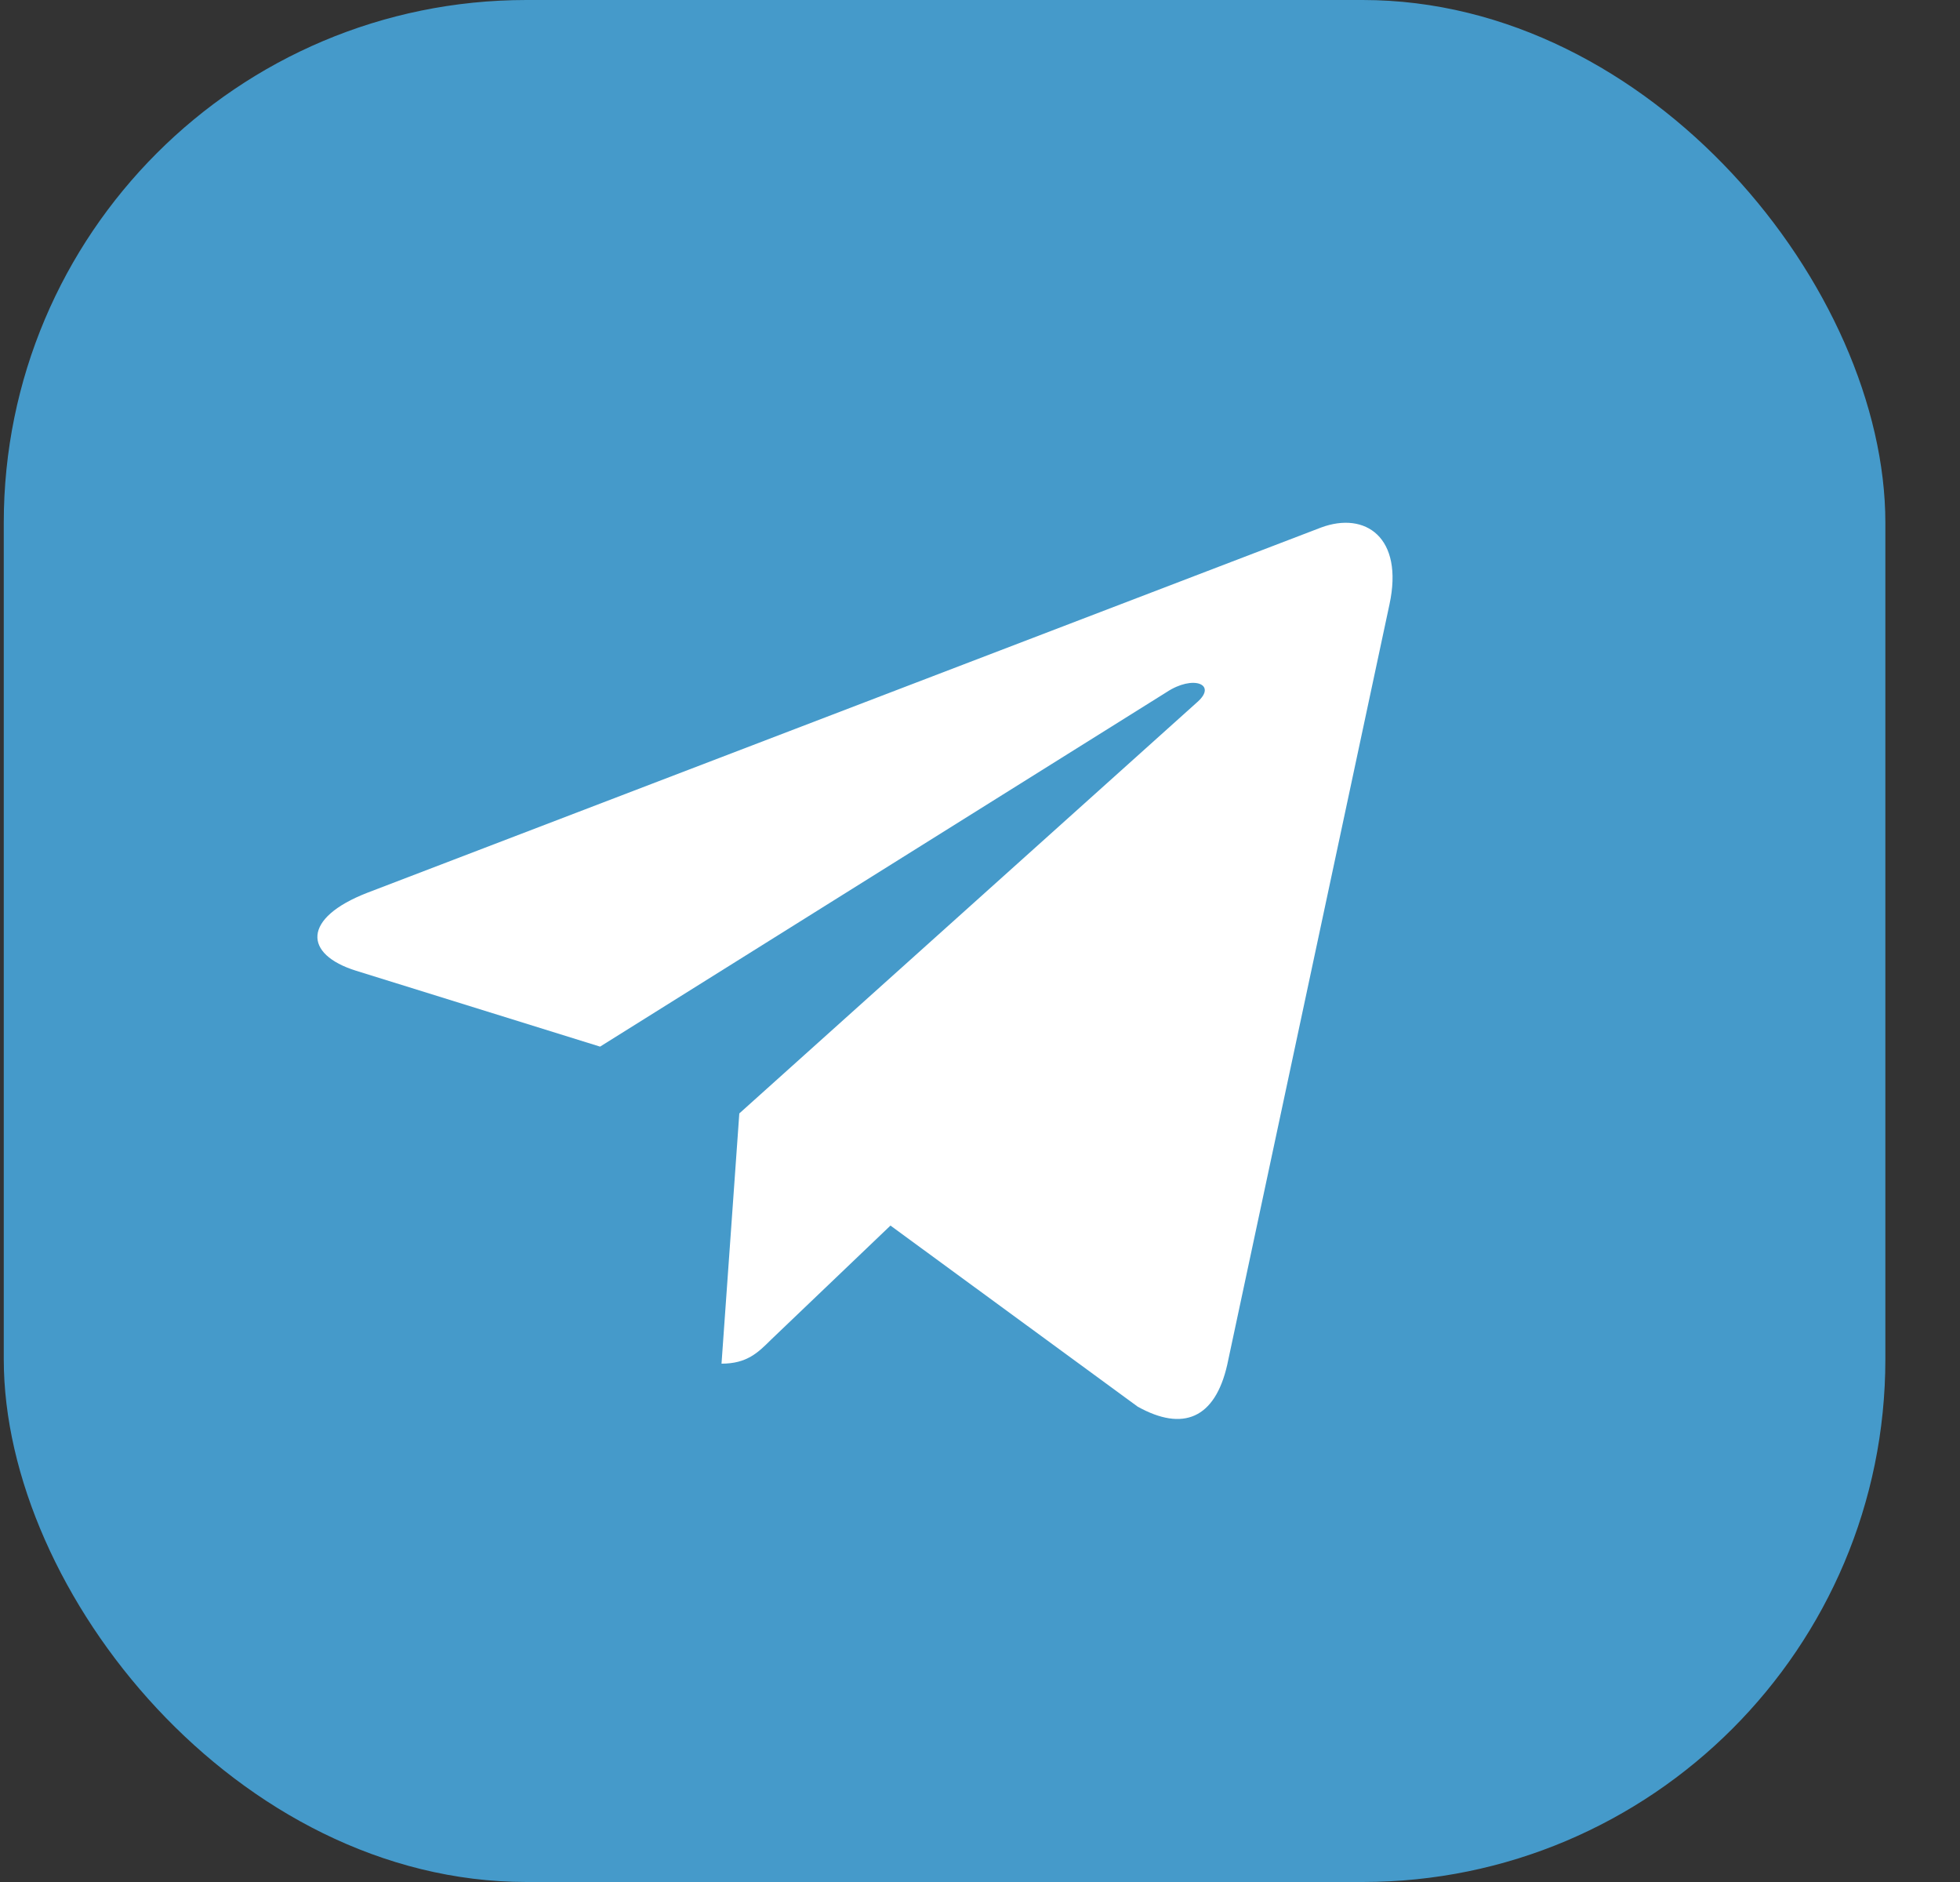
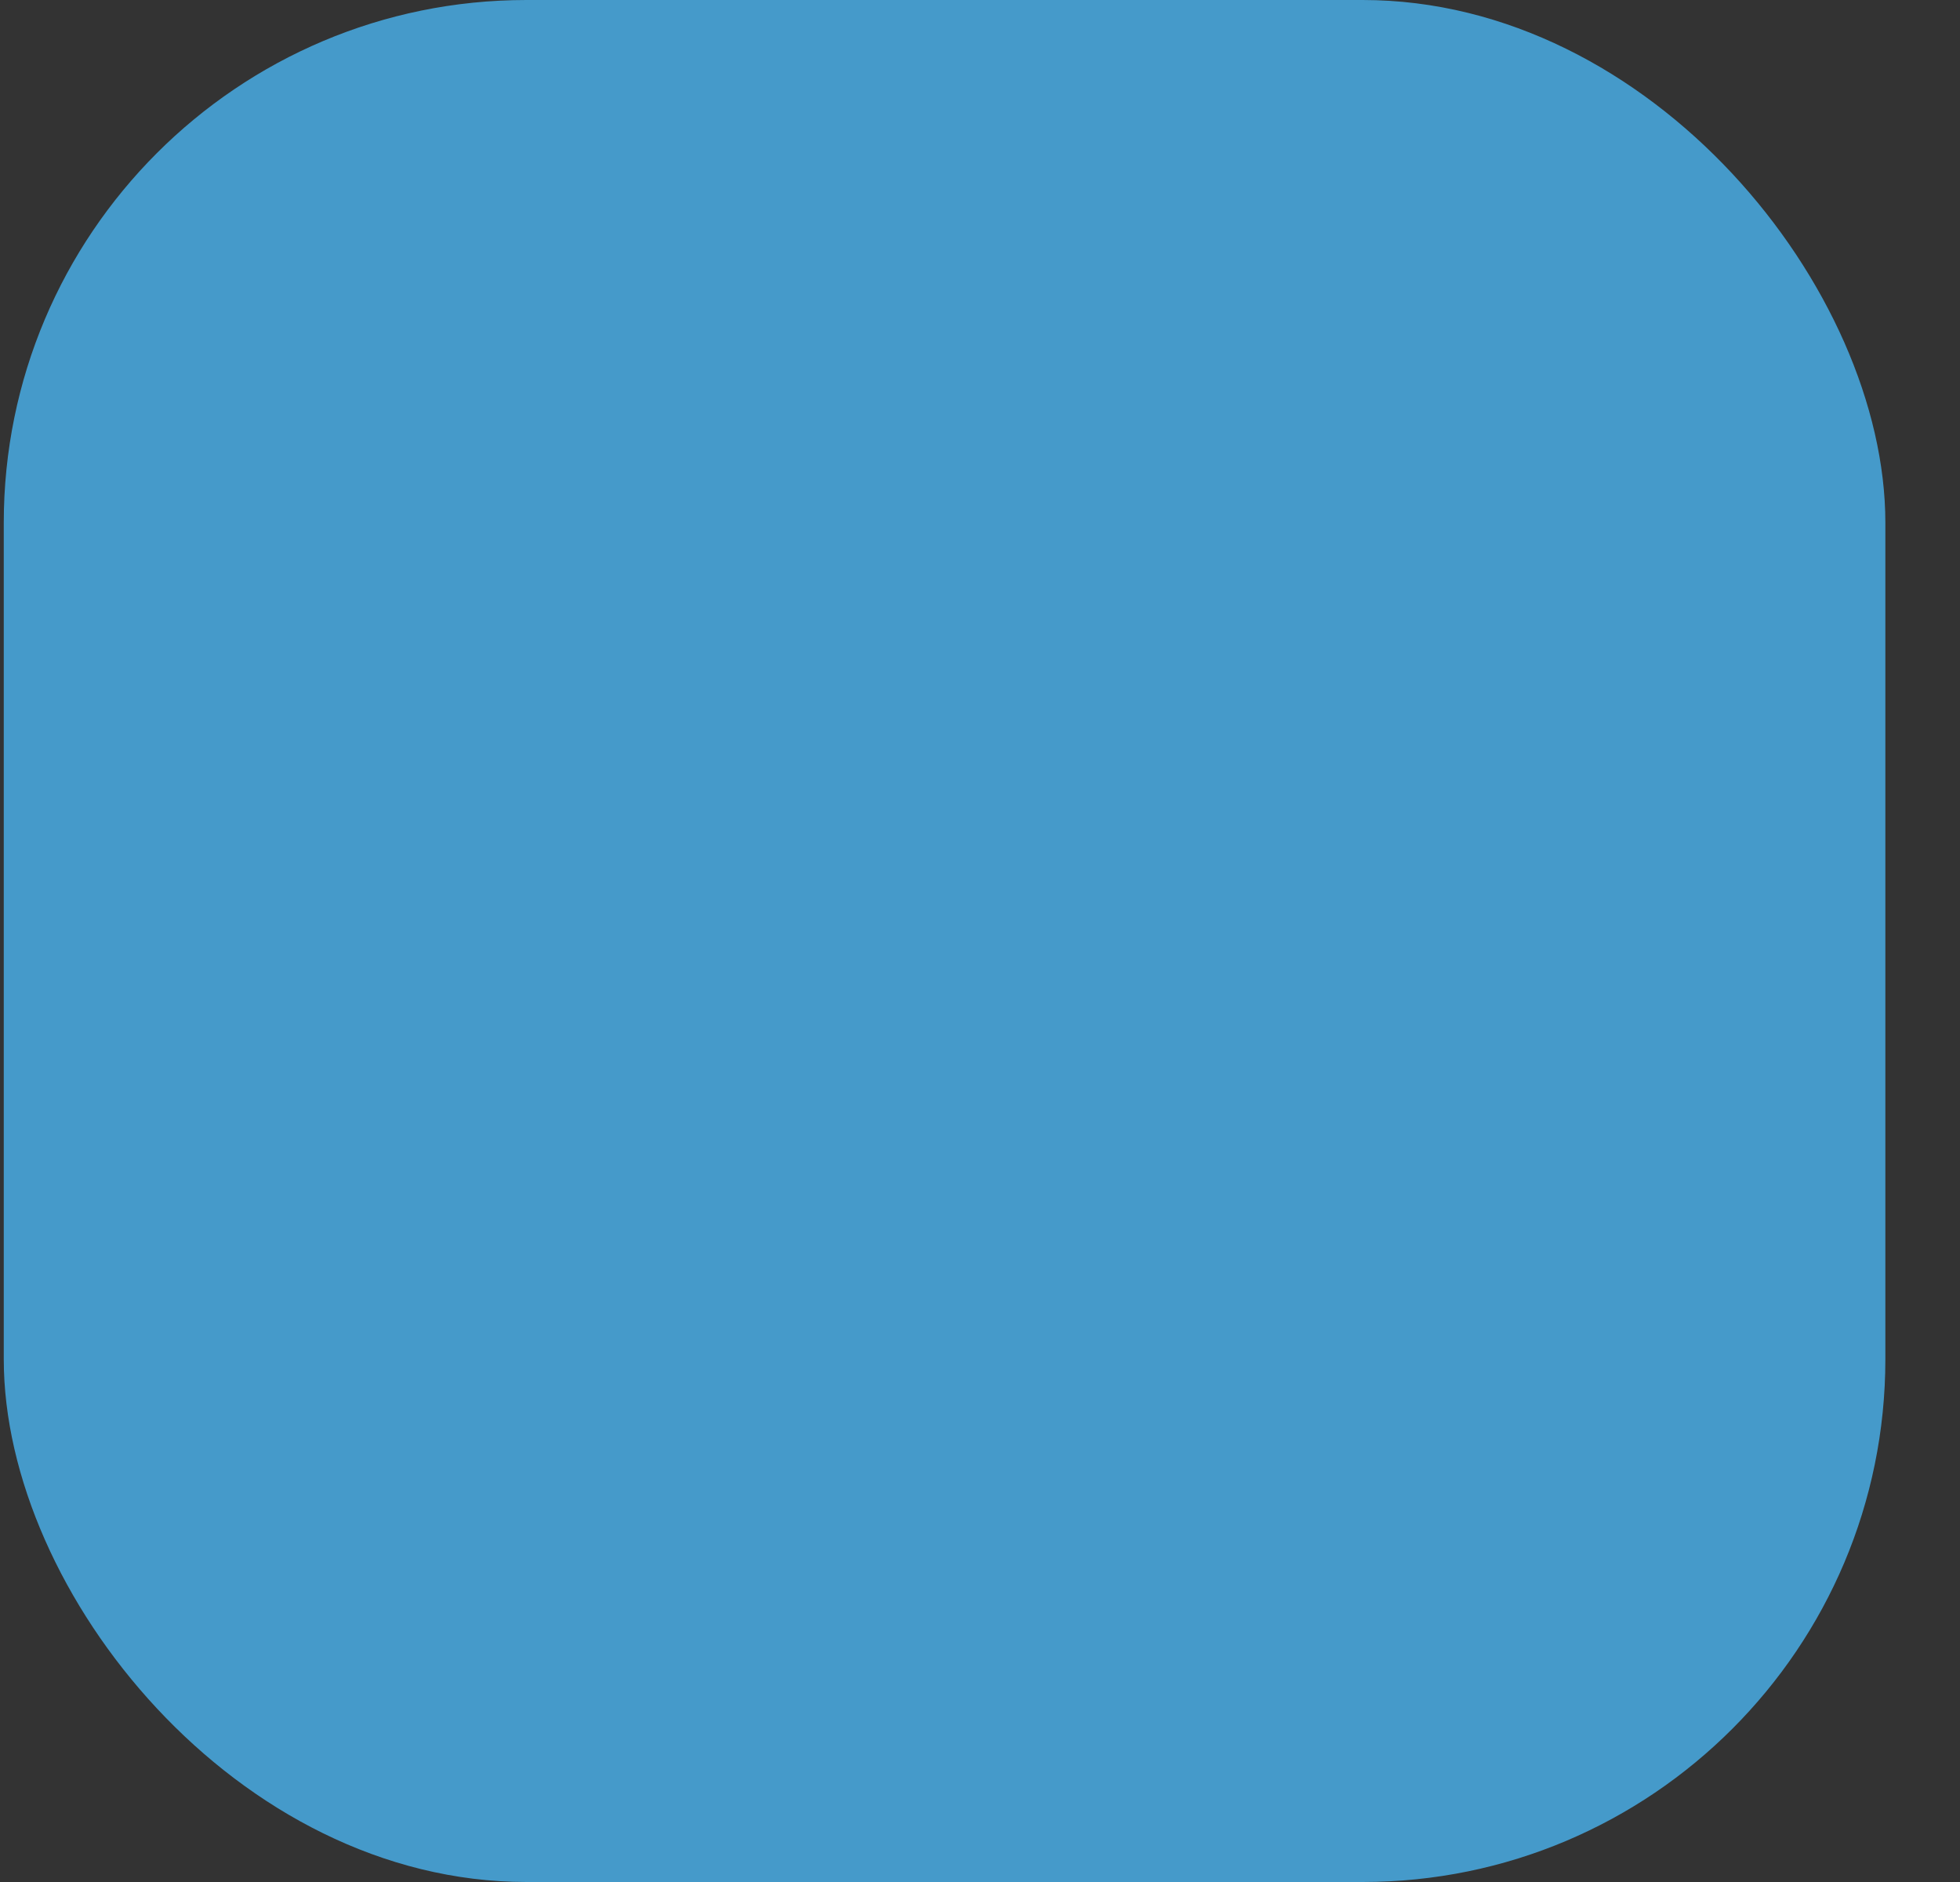
<svg xmlns="http://www.w3.org/2000/svg" width="25" height="24" viewBox="0 0 25 24" fill="none">
  <rect x="0" y="0" width="25" height="24" fill="#333333" stroke="none" />
  <rect x="0.048" width="24" height="24" rx="6.667" fill="#459ACA" />
-   <path d="M9.43 14.199L9.203 17.39C9.527 17.39 9.668 17.25 9.836 17.083L11.358 15.629L14.511 17.938C15.089 18.26 15.497 18.09 15.653 17.406L17.723 7.707L17.723 7.707C17.907 6.852 17.414 6.518 16.851 6.727L4.685 11.385C3.855 11.707 3.867 12.17 4.544 12.38L7.654 13.347L14.879 8.827C15.219 8.602 15.528 8.726 15.274 8.951L9.43 14.199Z" fill="white" />
</svg>